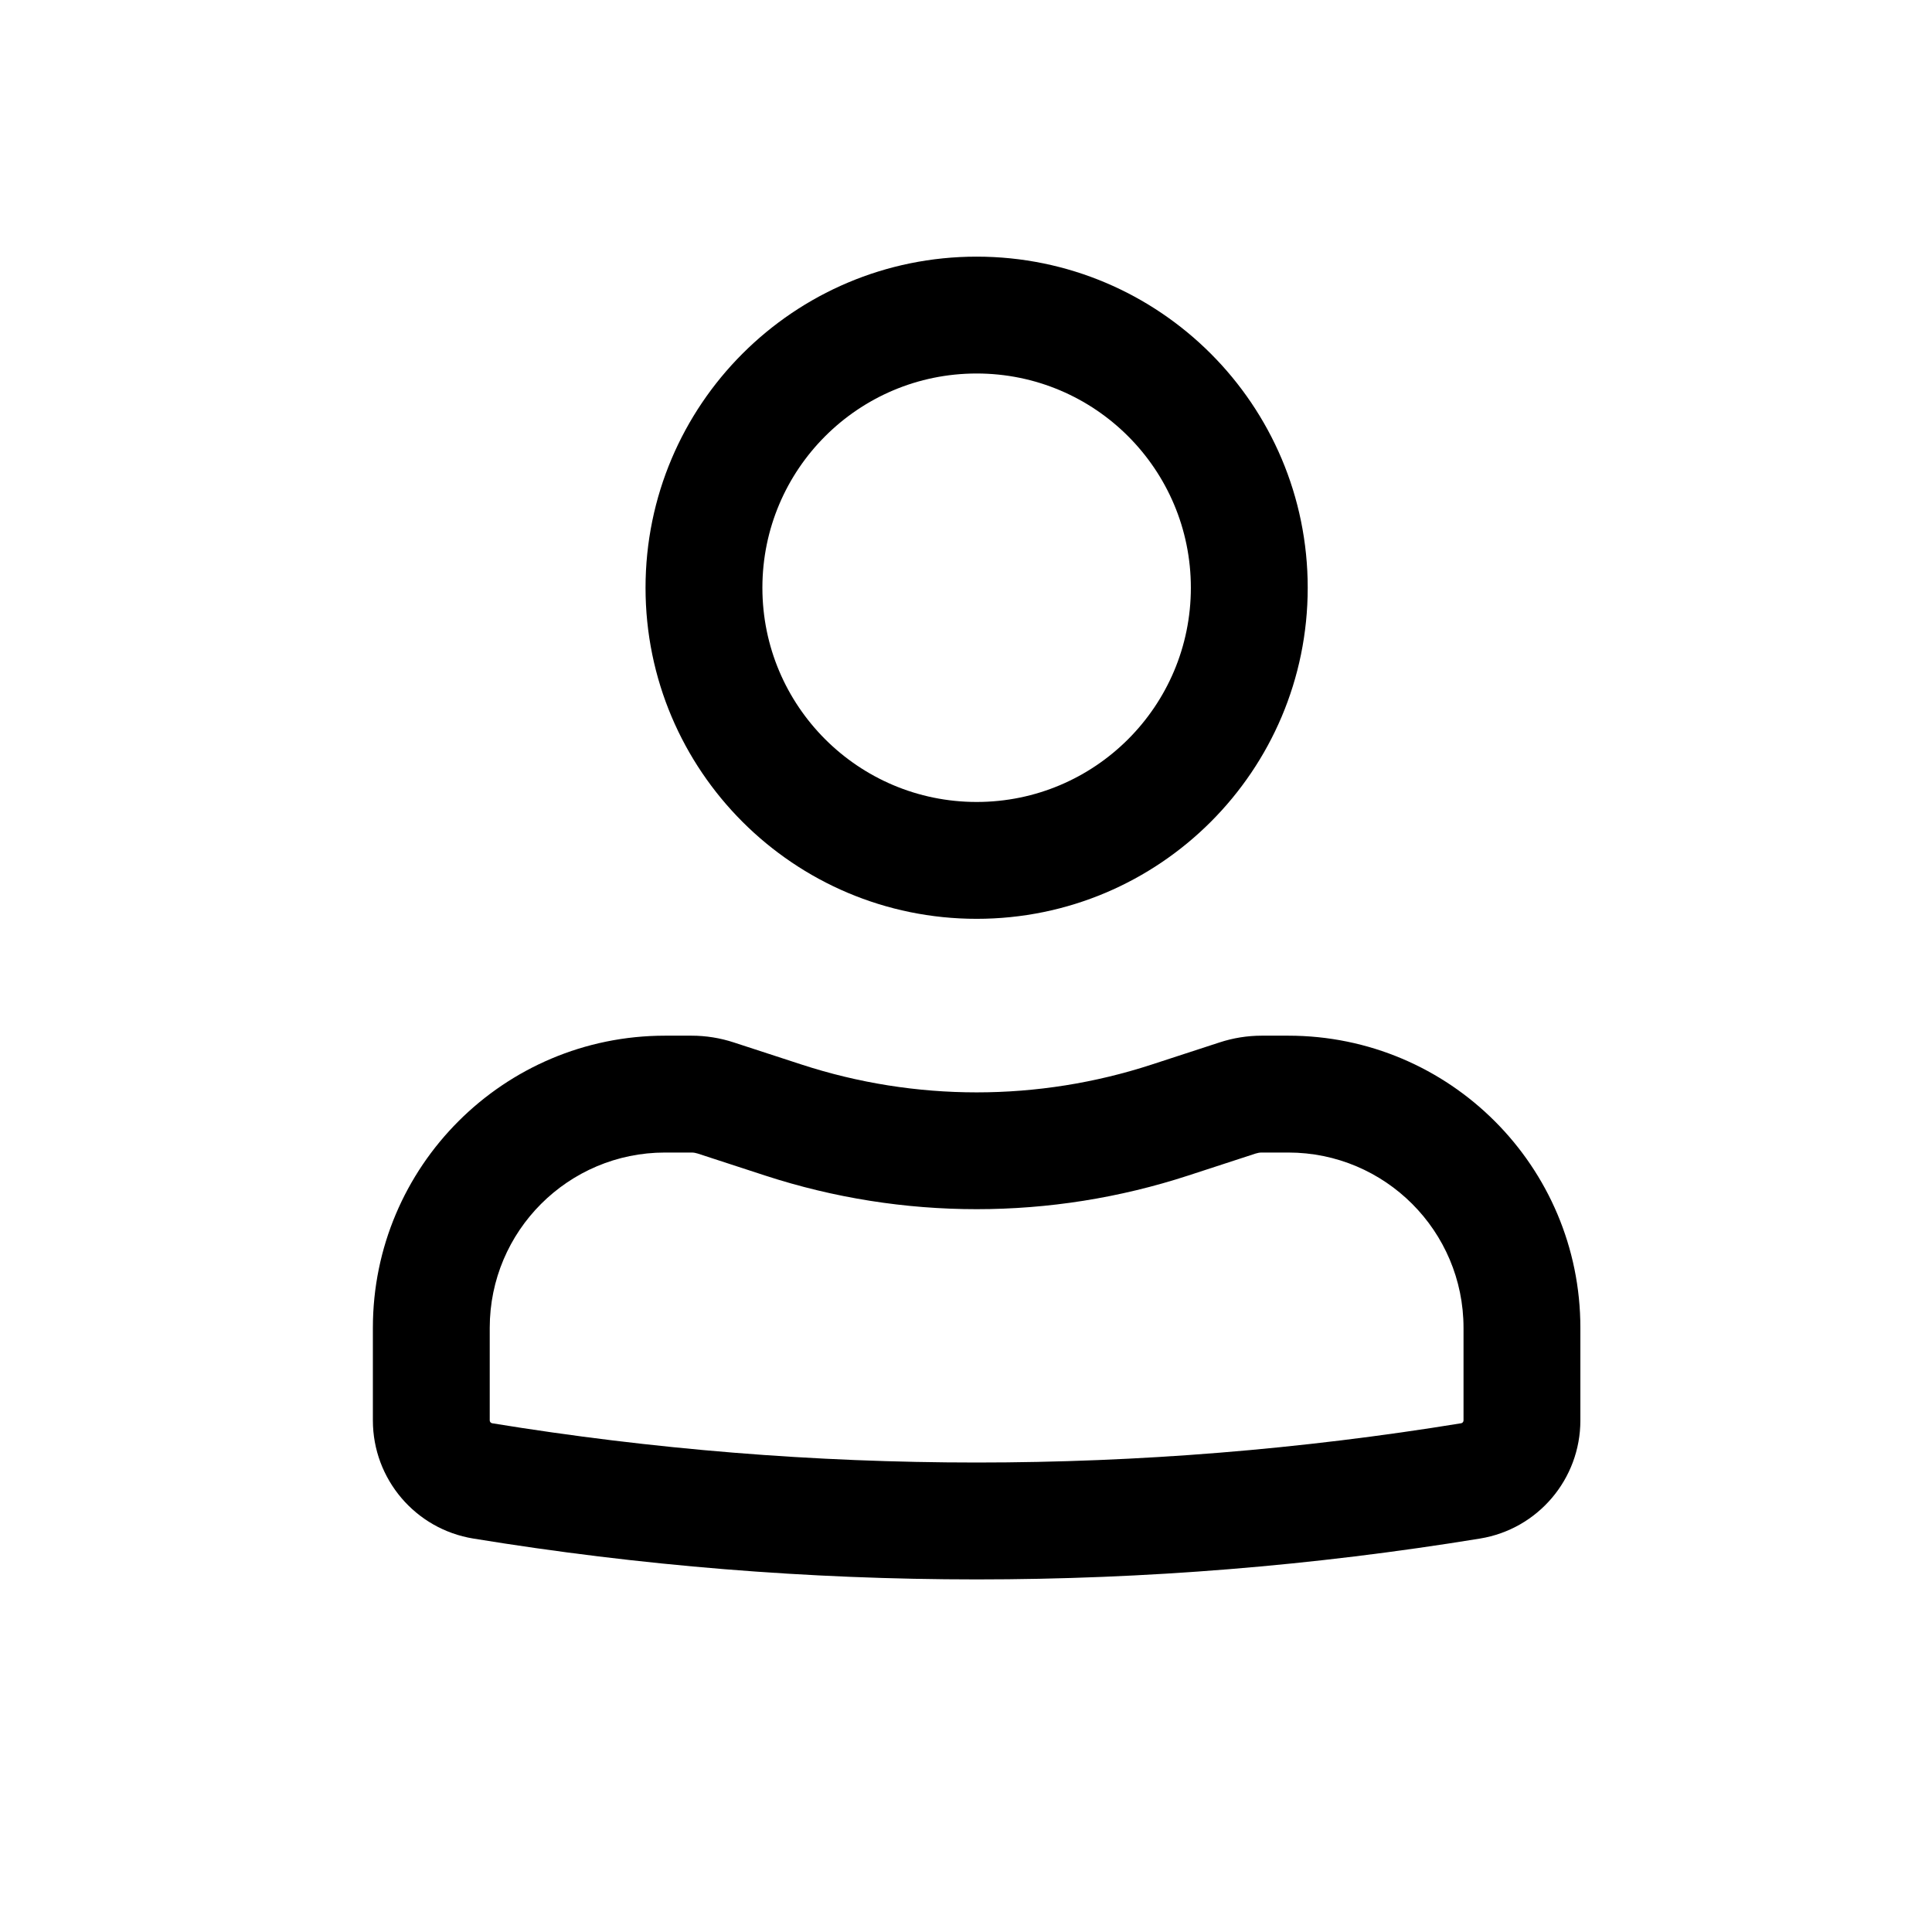
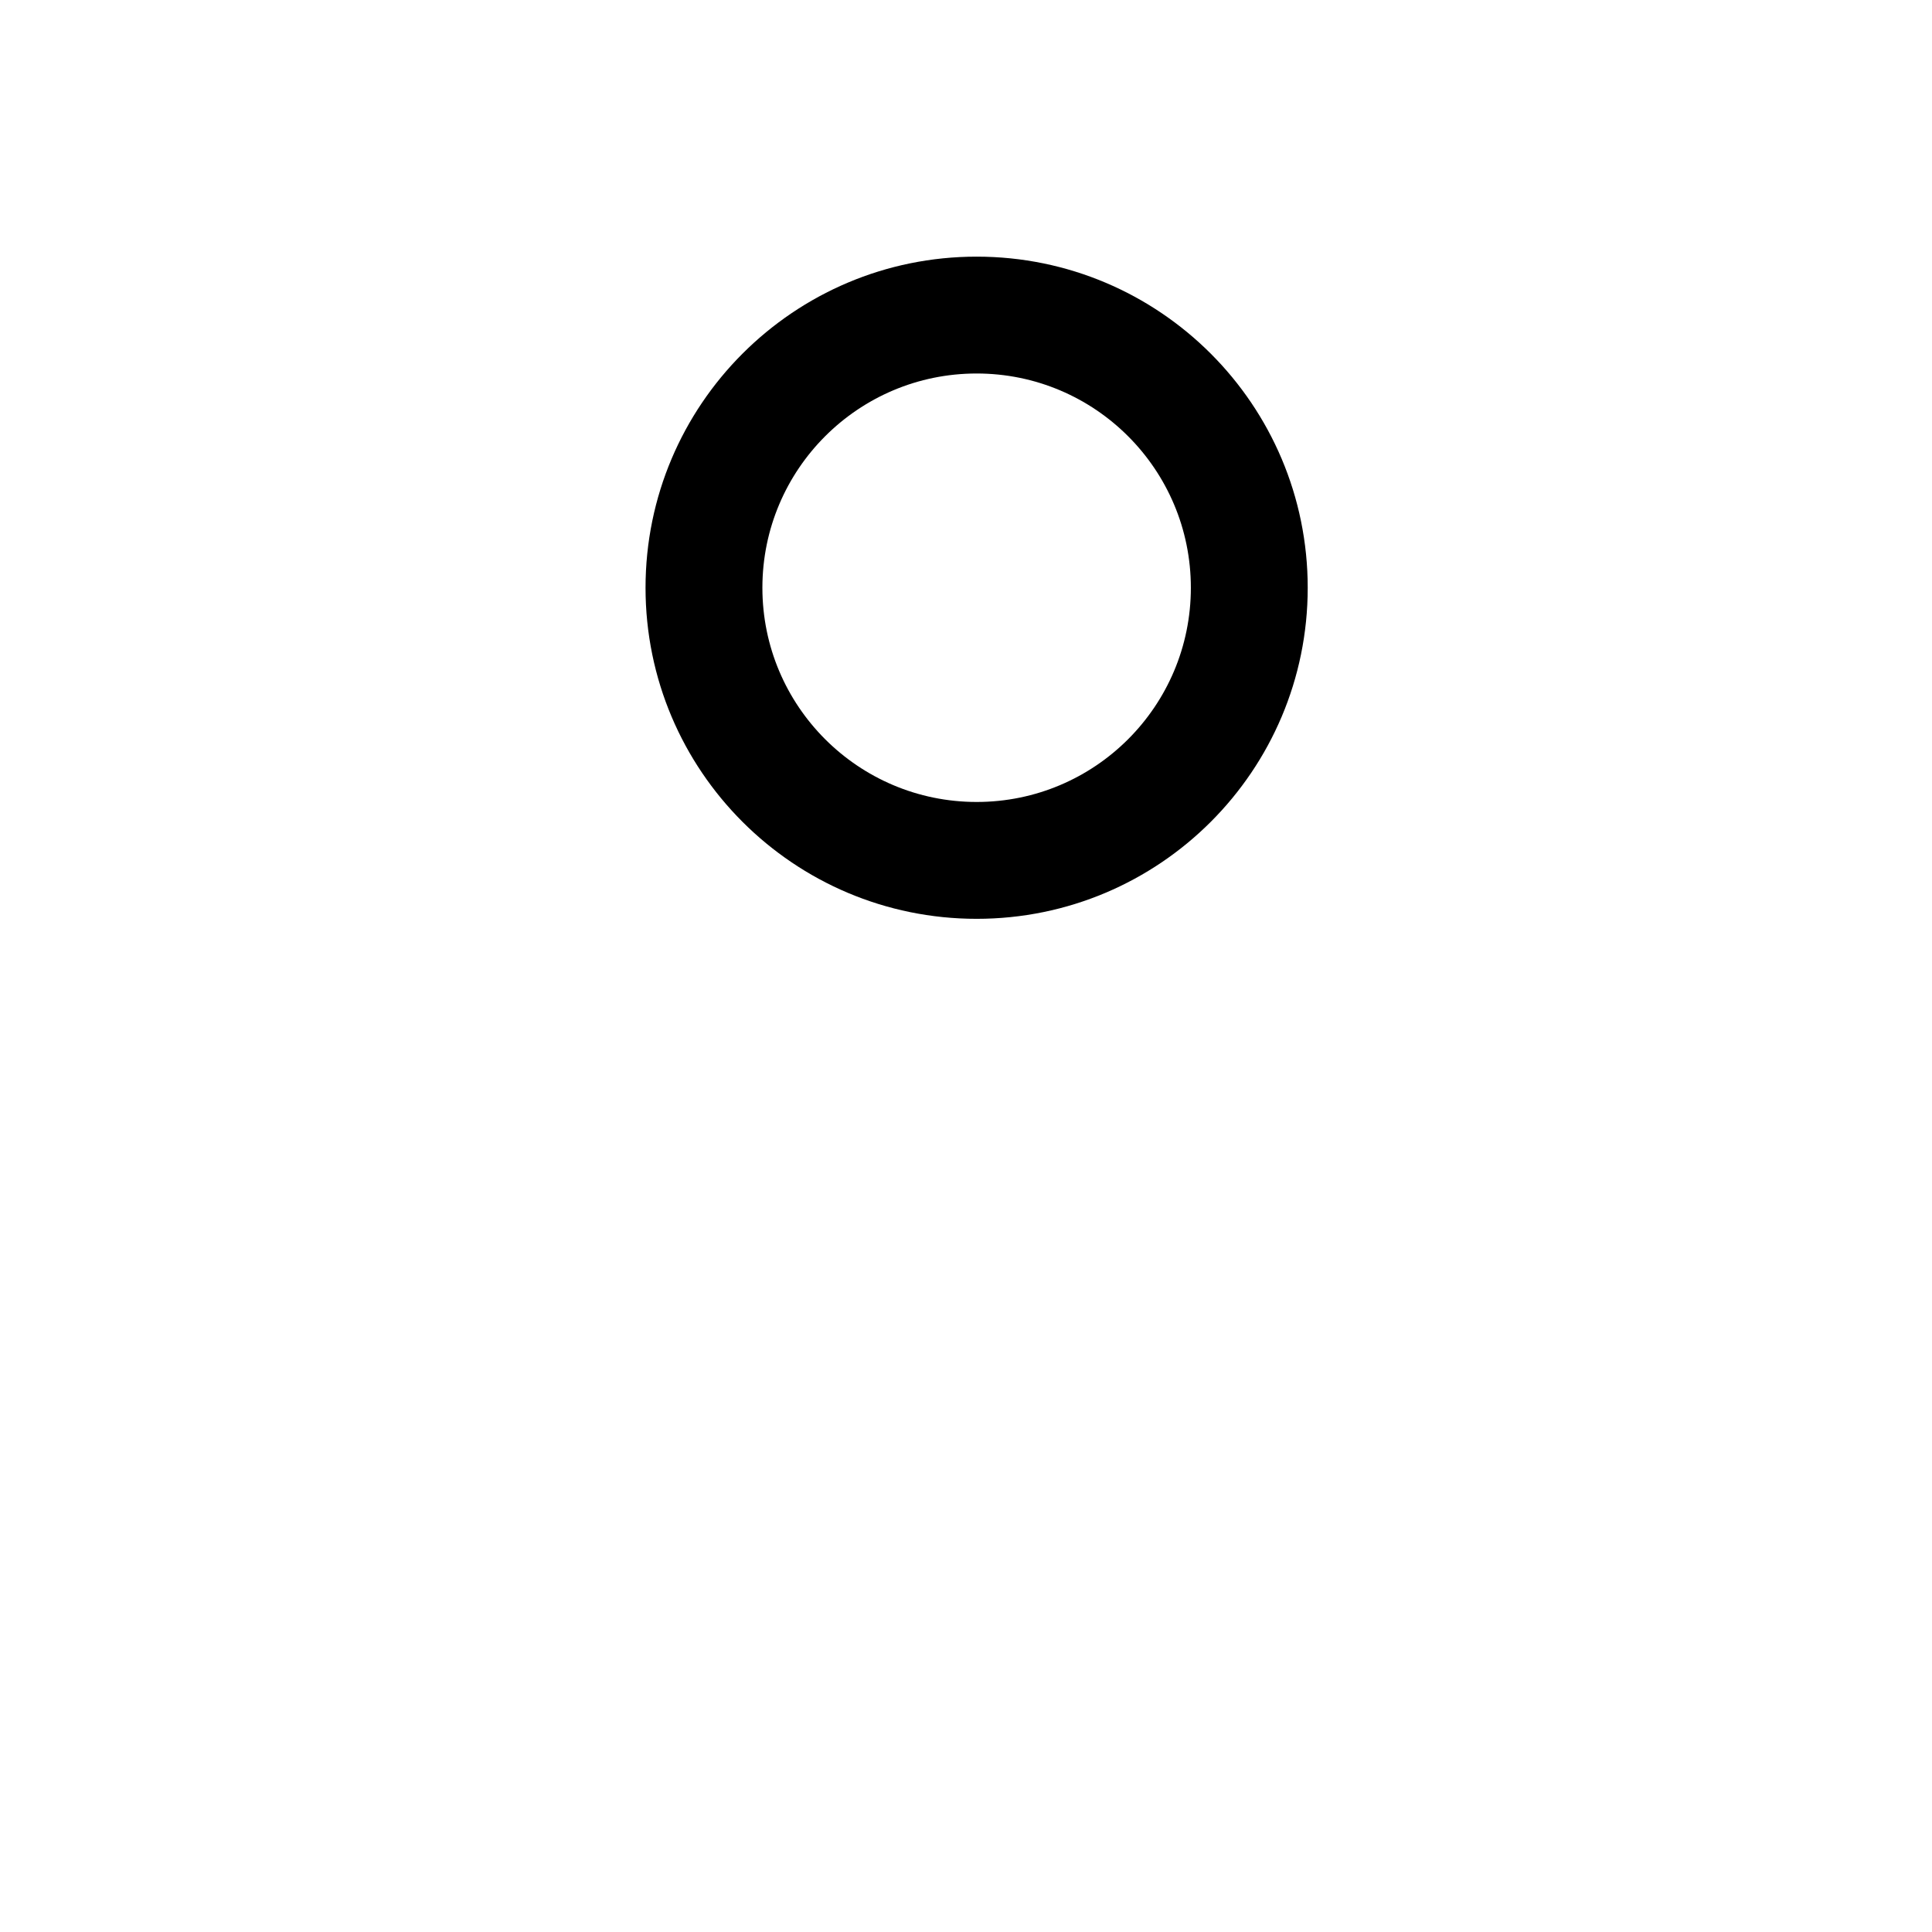
<svg xmlns="http://www.w3.org/2000/svg" width="31" height="31" viewBox="0 0 31 31" fill="none">
  <path fill-rule="evenodd" clip-rule="evenodd" d="M10.358 9.431C10.358 6.497 12.737 4.118 15.671 4.118C18.605 4.118 20.983 6.497 20.983 9.431C20.983 12.365 18.605 14.743 15.671 14.743C12.737 14.743 10.358 12.365 10.358 9.431ZM15.671 5.993C13.772 5.993 12.233 7.532 12.233 9.431C12.233 11.329 13.772 12.868 15.671 12.868C17.569 12.868 19.108 11.329 19.108 9.431C19.108 7.532 17.569 5.993 15.671 5.993Z" fill="black" />
-   <path fill-rule="evenodd" clip-rule="evenodd" d="M10.671 18.493C9.118 18.493 7.858 19.753 7.858 21.306V22.791C7.858 22.814 7.875 22.833 7.897 22.837C13.046 23.677 18.296 23.677 23.445 22.837C23.467 22.833 23.483 22.814 23.483 22.791V21.306C23.483 19.753 22.224 18.493 20.671 18.493H20.245C20.212 18.493 20.179 18.499 20.148 18.509L19.066 18.862C16.86 19.582 14.482 19.582 12.276 18.862L11.194 18.509C11.163 18.499 11.13 18.493 11.097 18.493H10.671ZM5.983 21.306C5.983 18.717 8.082 16.618 10.671 16.618H11.097C11.328 16.618 11.557 16.655 11.776 16.727L12.858 17.08C14.686 17.677 16.656 17.677 18.484 17.08L19.566 16.727C19.785 16.655 20.014 16.618 20.245 16.618H20.671C23.26 16.618 25.358 18.717 25.358 21.306V22.791C25.358 23.733 24.676 24.536 23.747 24.687C18.398 25.561 12.944 25.561 7.595 24.687C6.666 24.536 5.983 23.733 5.983 22.791V21.306Z" fill="black" />
</svg>